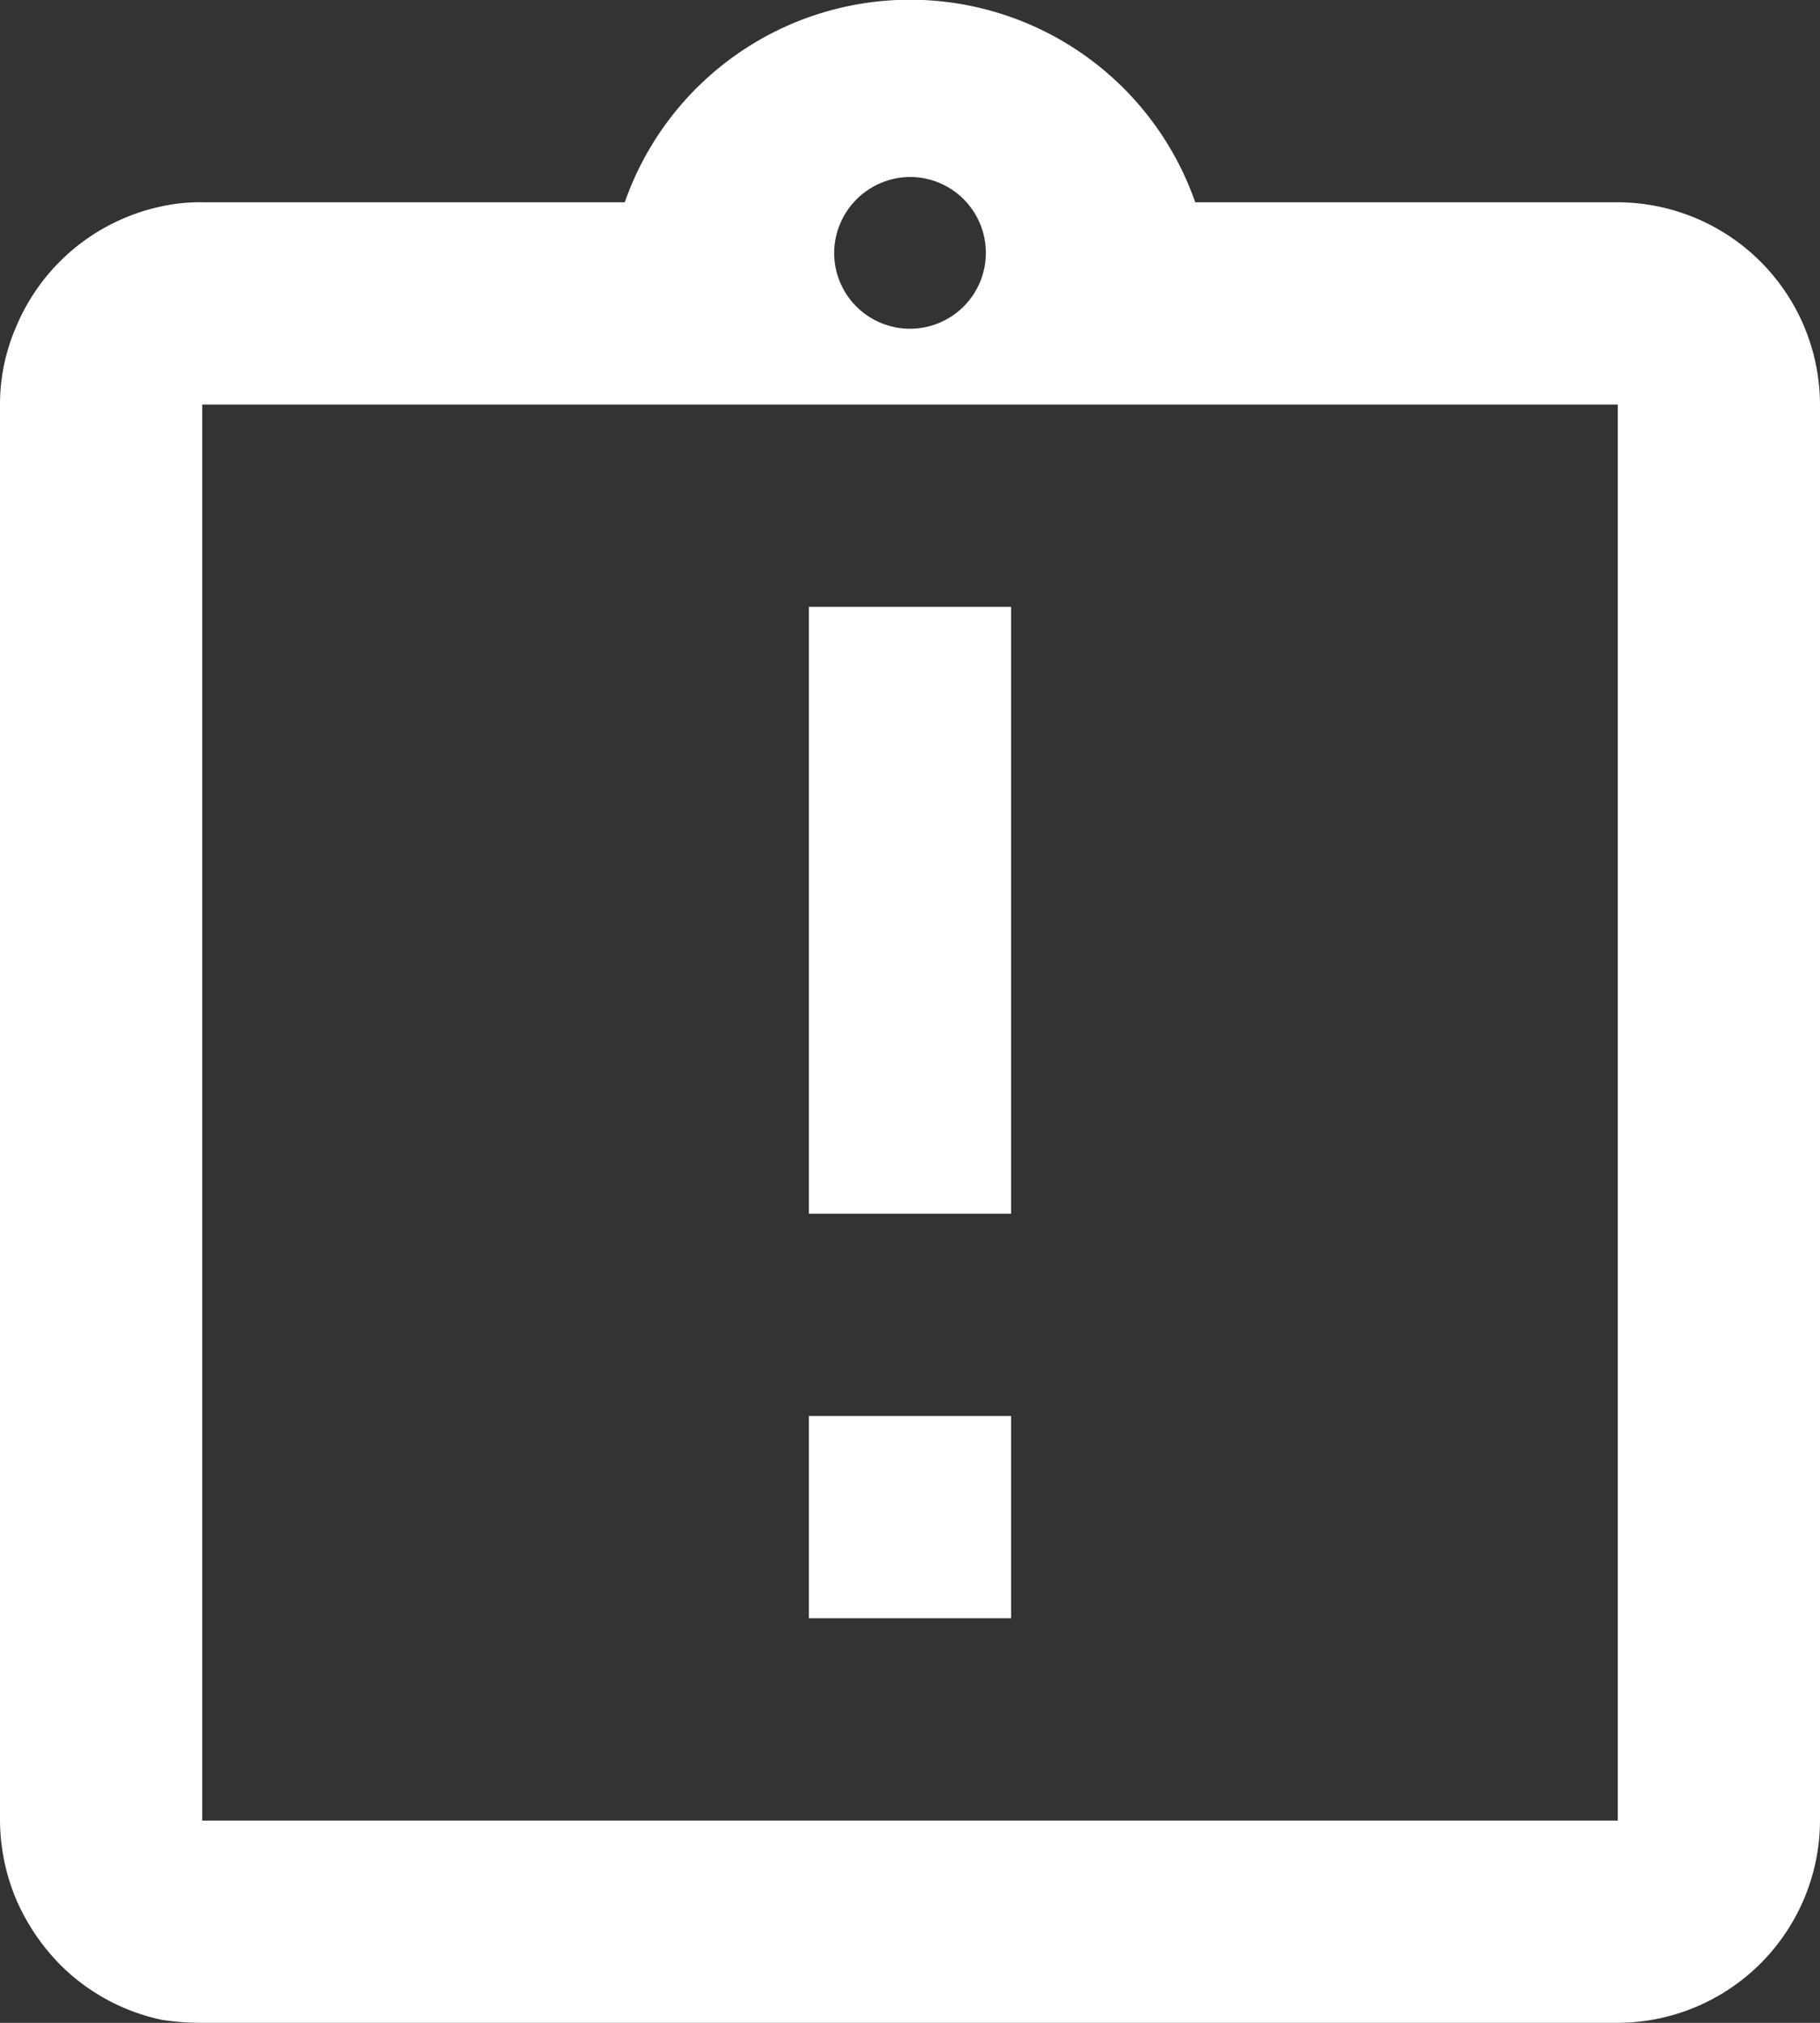
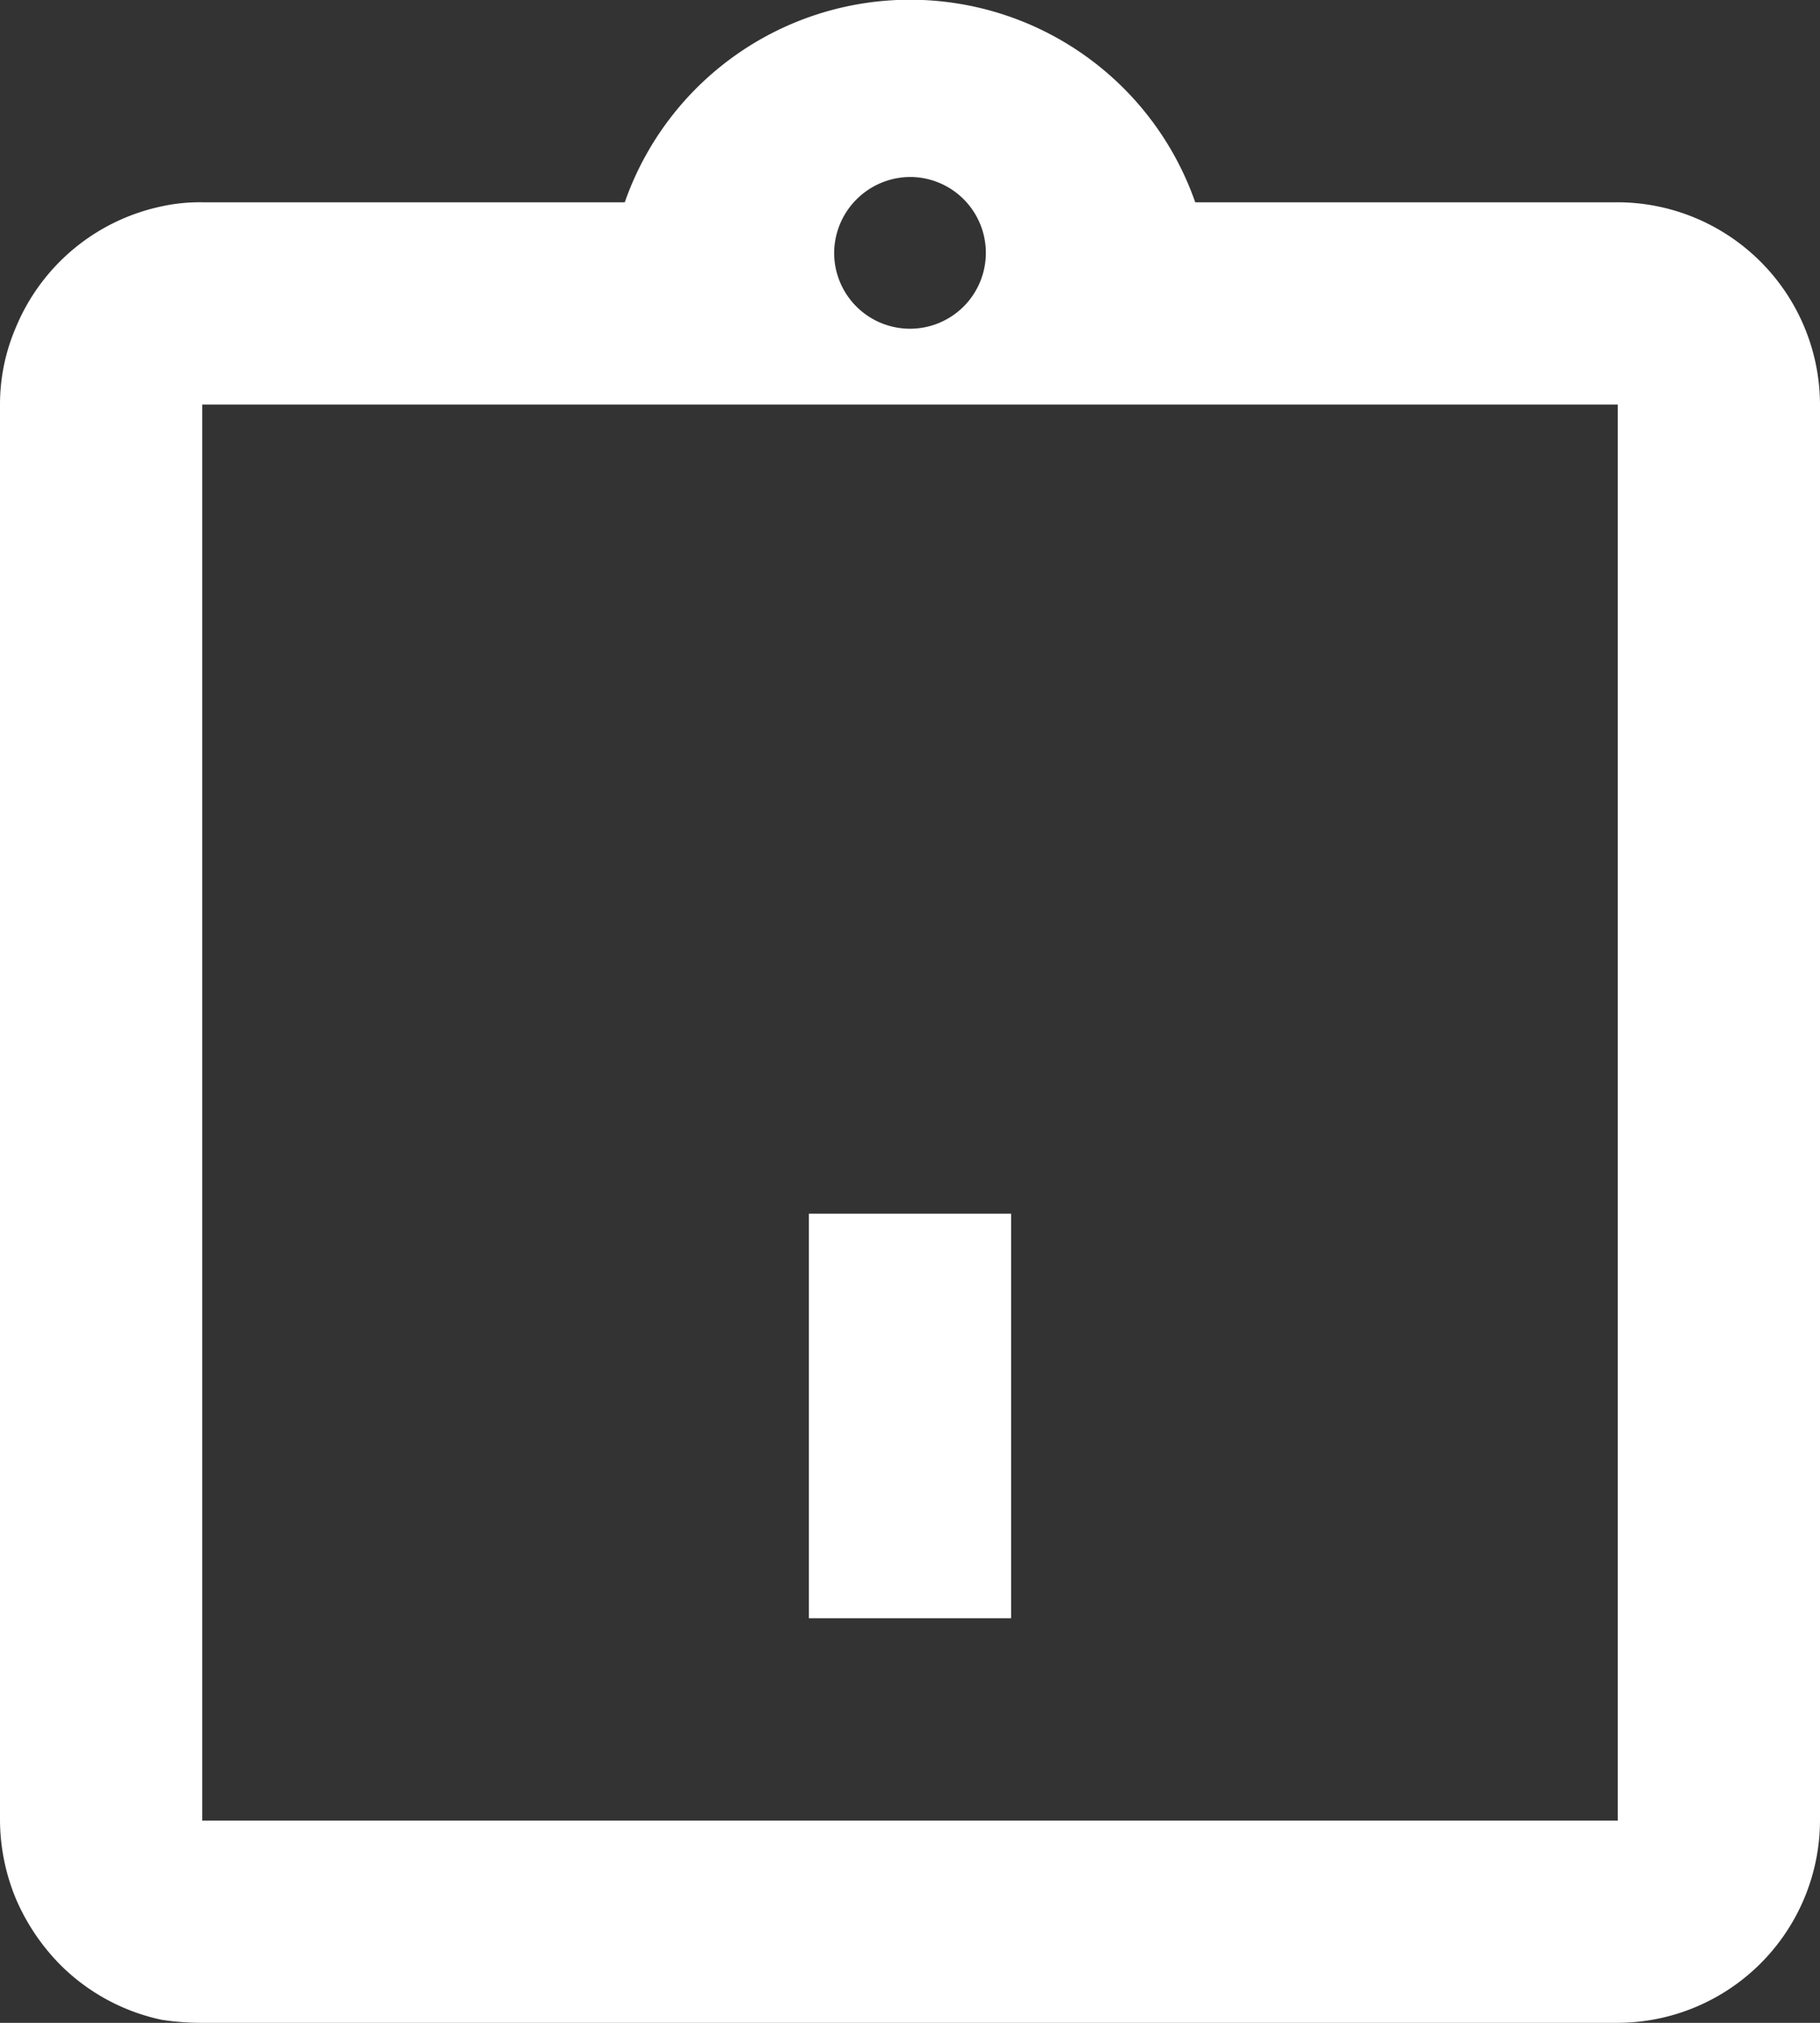
<svg xmlns="http://www.w3.org/2000/svg" width="60.3" height="67" viewBox="0 0 60.3 67">
  <rect x="0" y="0" width="60.3" height="67" fill="#333333" stroke="none" />
-   <path id="Icon_material-outline-assignment-late" data-name="Icon material-outline-assignment-late" d="M31.3,48.4H38v6.7H31.3Zm0-26.8H38V41.7H31.3ZM58.1,8.2h-14A10.01,10.01,0,0,0,25.2,8.2h-14a5.868,5.868,0,0,0-1.34.134A6.727,6.727,0,0,0,5.036,12.32,6.453,6.453,0,0,0,4.5,14.9V61.8a6.873,6.873,0,0,0,.536,2.613,7.1,7.1,0,0,0,1.441,2.144A6.726,6.726,0,0,0,9.86,68.4a8.694,8.694,0,0,0,1.34.1H58.1a6.72,6.72,0,0,0,6.7-6.7V14.9A6.72,6.72,0,0,0,58.1,8.2ZM34.65,7.362a2.513,2.513,0,1,1-2.513,2.513A2.531,2.531,0,0,1,34.65,7.362ZM58.1,61.8H11.2V14.9H58.1Z" transform="translate(-4.5 -1.5)" fill="#fff" />
+   <path id="Icon_material-outline-assignment-late" data-name="Icon material-outline-assignment-late" d="M31.3,48.4H38v6.7H31.3ZH38V41.7H31.3ZM58.1,8.2h-14A10.01,10.01,0,0,0,25.2,8.2h-14a5.868,5.868,0,0,0-1.34.134A6.727,6.727,0,0,0,5.036,12.32,6.453,6.453,0,0,0,4.5,14.9V61.8a6.873,6.873,0,0,0,.536,2.613,7.1,7.1,0,0,0,1.441,2.144A6.726,6.726,0,0,0,9.86,68.4a8.694,8.694,0,0,0,1.34.1H58.1a6.72,6.72,0,0,0,6.7-6.7V14.9A6.72,6.72,0,0,0,58.1,8.2ZM34.65,7.362a2.513,2.513,0,1,1-2.513,2.513A2.531,2.531,0,0,1,34.65,7.362ZM58.1,61.8H11.2V14.9H58.1Z" transform="translate(-4.5 -1.5)" fill="#fff" />
</svg>